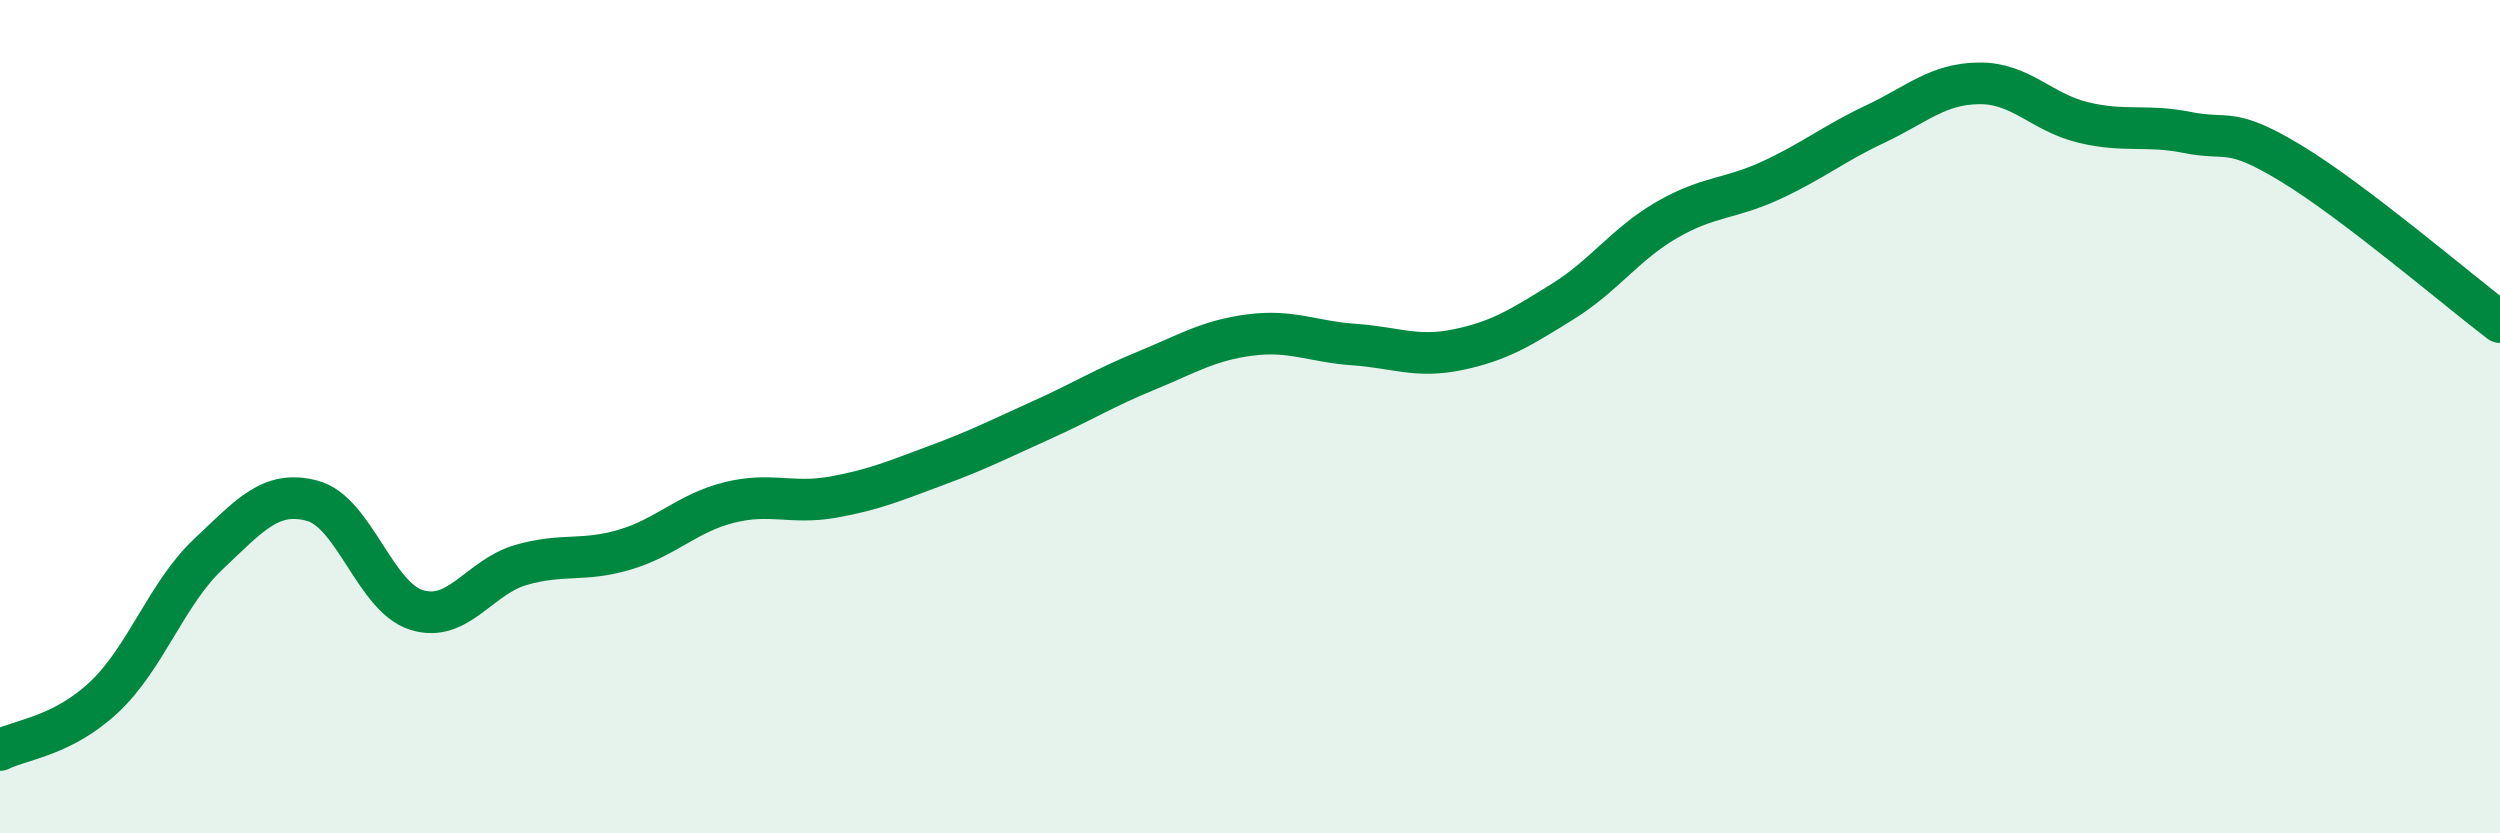
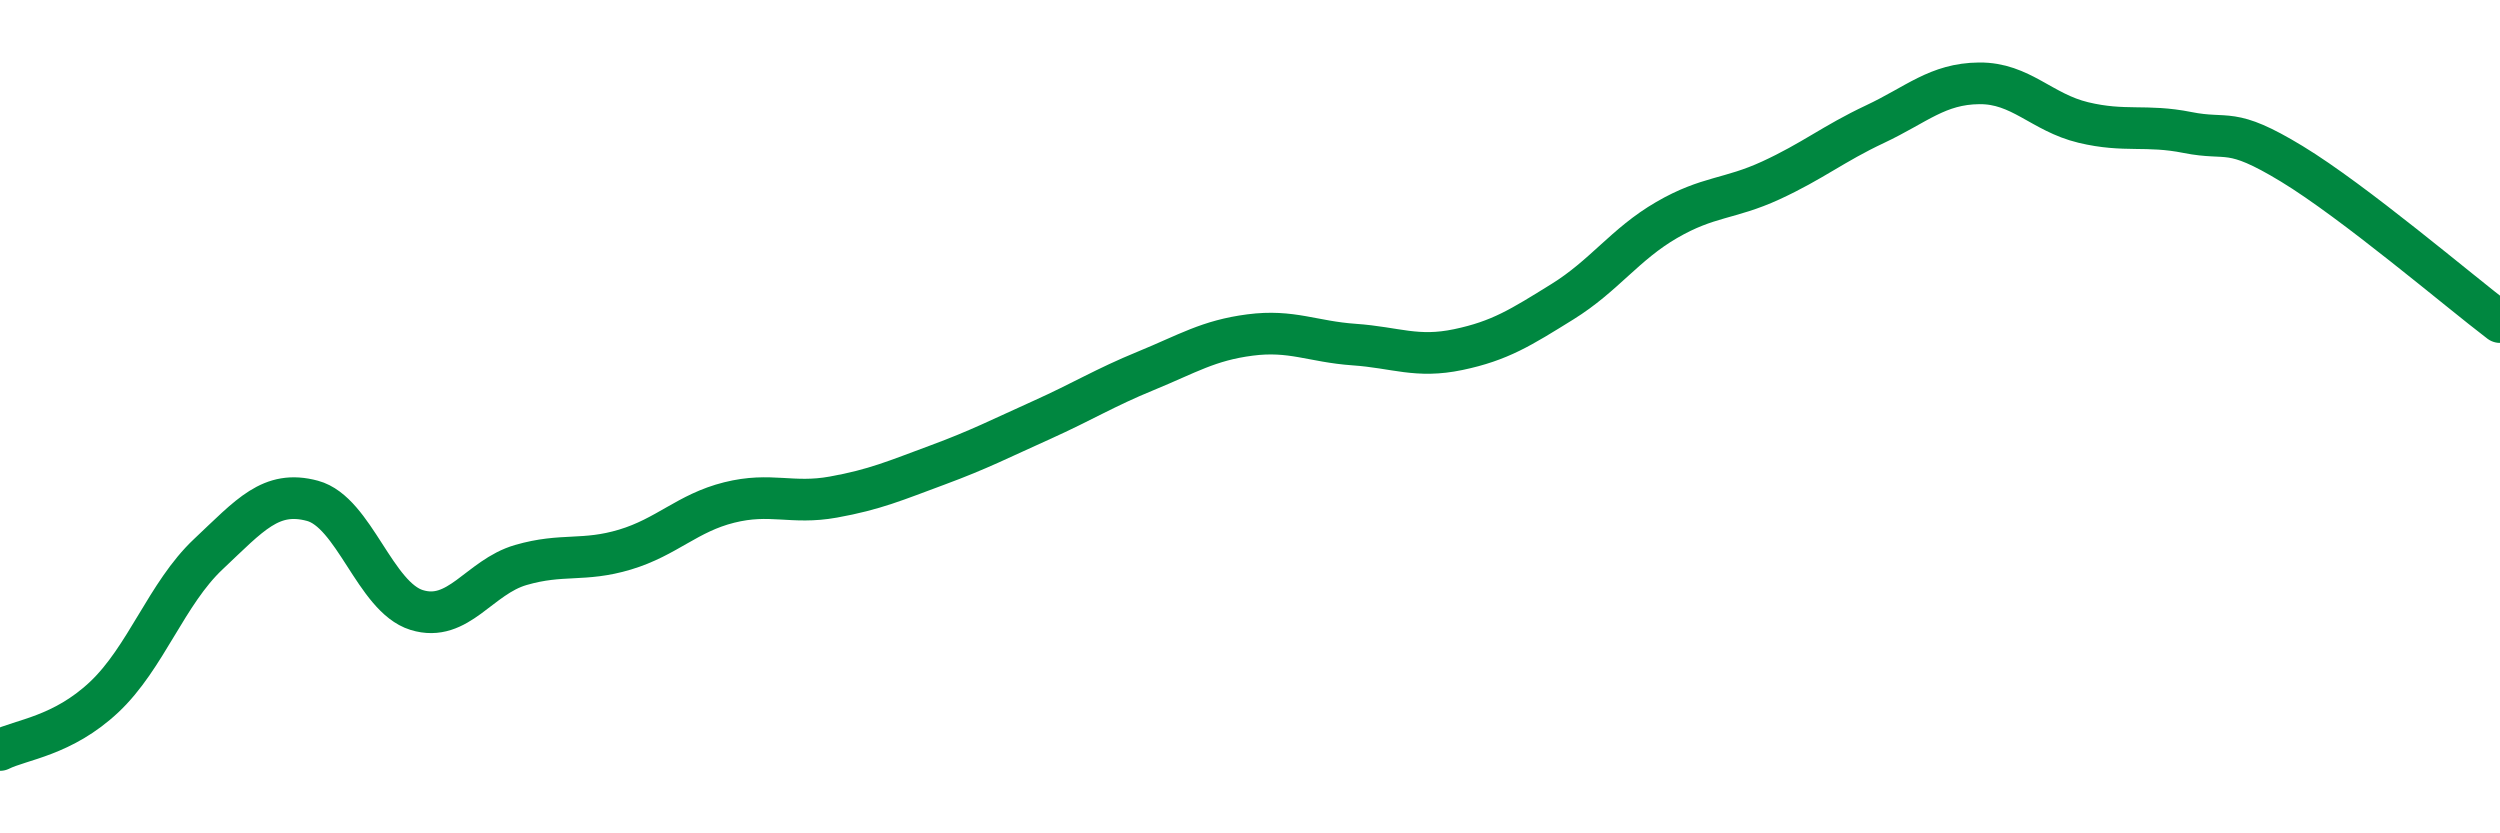
<svg xmlns="http://www.w3.org/2000/svg" width="60" height="20" viewBox="0 0 60 20">
-   <path d="M 0,18 C 0.5,17.75 1.5,17.67 2.5,16.73 C 3.5,15.79 4,14.24 5,13.3 C 6,12.36 6.5,11.75 7.5,12.02 C 8.5,12.29 9,14.33 10,14.64 C 11,14.95 11.5,13.85 12.5,13.56 C 13.5,13.27 14,13.49 15,13.19 C 16,12.89 16.5,12.31 17.5,12.06 C 18.5,11.81 19,12.11 20,11.93 C 21,11.75 21.5,11.53 22.5,11.16 C 23.5,10.79 24,10.53 25,10.08 C 26,9.63 26.5,9.31 27.5,8.9 C 28.5,8.49 29,8.17 30,8.04 C 31,7.91 31.5,8.2 32.5,8.27 C 33.5,8.34 34,8.6 35,8.39 C 36,8.18 36.5,7.86 37.5,7.24 C 38.5,6.62 39,5.86 40,5.28 C 41,4.7 41.5,4.79 42.5,4.33 C 43.5,3.87 44,3.45 45,2.98 C 46,2.51 46.5,2.01 47.5,2 C 48.5,1.99 49,2.7 50,2.94 C 51,3.18 51.5,2.98 52.5,3.18 C 53.5,3.38 53.5,3.02 55,3.93 C 56.5,4.84 59,6.97 60,7.73L60 20L0 20Z" fill="#008740" opacity="0.1" stroke-linecap="round" stroke-linejoin="round" />
  <path d="M 0,18 C 0.5,17.75 1.5,17.67 2.5,16.73 C 3.5,15.79 4,14.24 5,13.3 C 6,12.36 6.5,11.75 7.5,12.02 C 8.5,12.29 9,14.33 10,14.64 C 11,14.95 11.5,13.85 12.5,13.56 C 13.5,13.27 14,13.49 15,13.19 C 16,12.89 16.5,12.31 17.5,12.06 C 18.5,11.81 19,12.11 20,11.93 C 21,11.75 21.5,11.53 22.5,11.16 C 23.5,10.79 24,10.53 25,10.08 C 26,9.63 26.5,9.31 27.5,8.9 C 28.5,8.49 29,8.17 30,8.04 C 31,7.91 31.5,8.2 32.5,8.27 C 33.5,8.34 34,8.6 35,8.39 C 36,8.18 36.5,7.86 37.5,7.24 C 38.5,6.62 39,5.86 40,5.28 C 41,4.7 41.5,4.79 42.5,4.33 C 43.5,3.87 44,3.45 45,2.98 C 46,2.51 46.5,2.01 47.5,2 C 48.5,1.99 49,2.7 50,2.94 C 51,3.18 51.5,2.98 52.5,3.18 C 53.5,3.38 53.5,3.02 55,3.93 C 56.5,4.84 59,6.97 60,7.73" stroke="#008740" stroke-width="1" fill="none" stroke-linecap="round" stroke-linejoin="round" />
</svg>